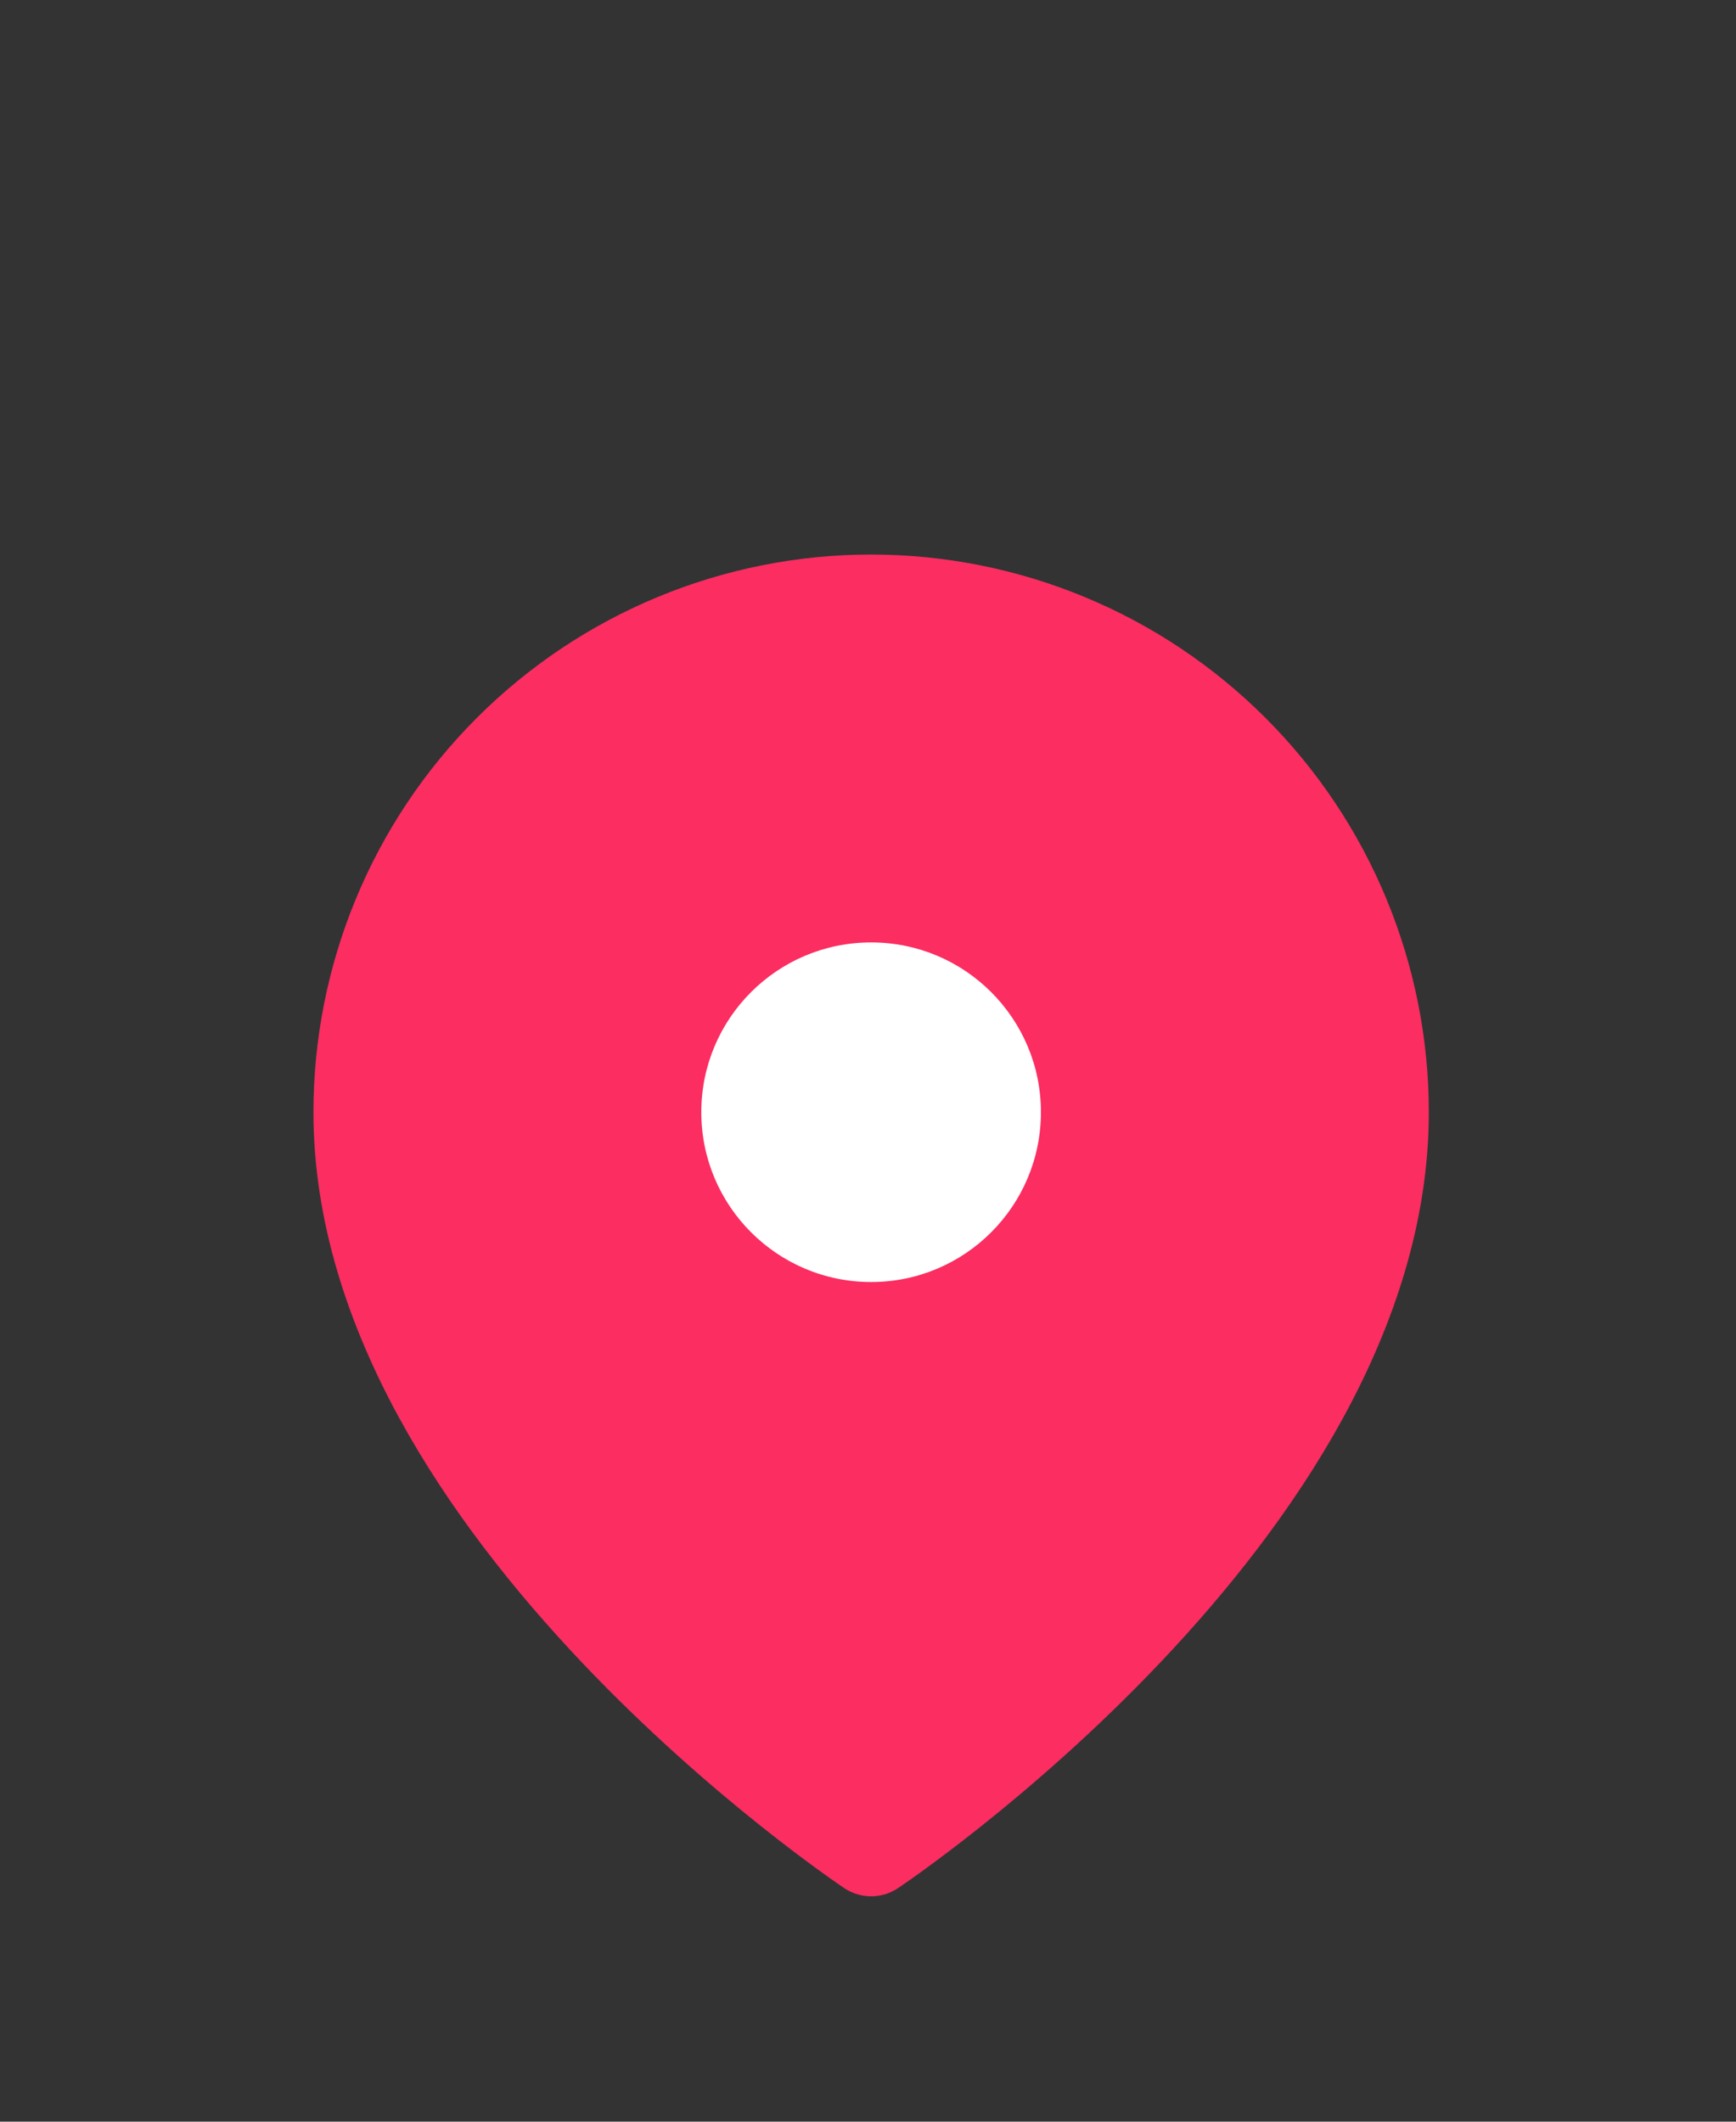
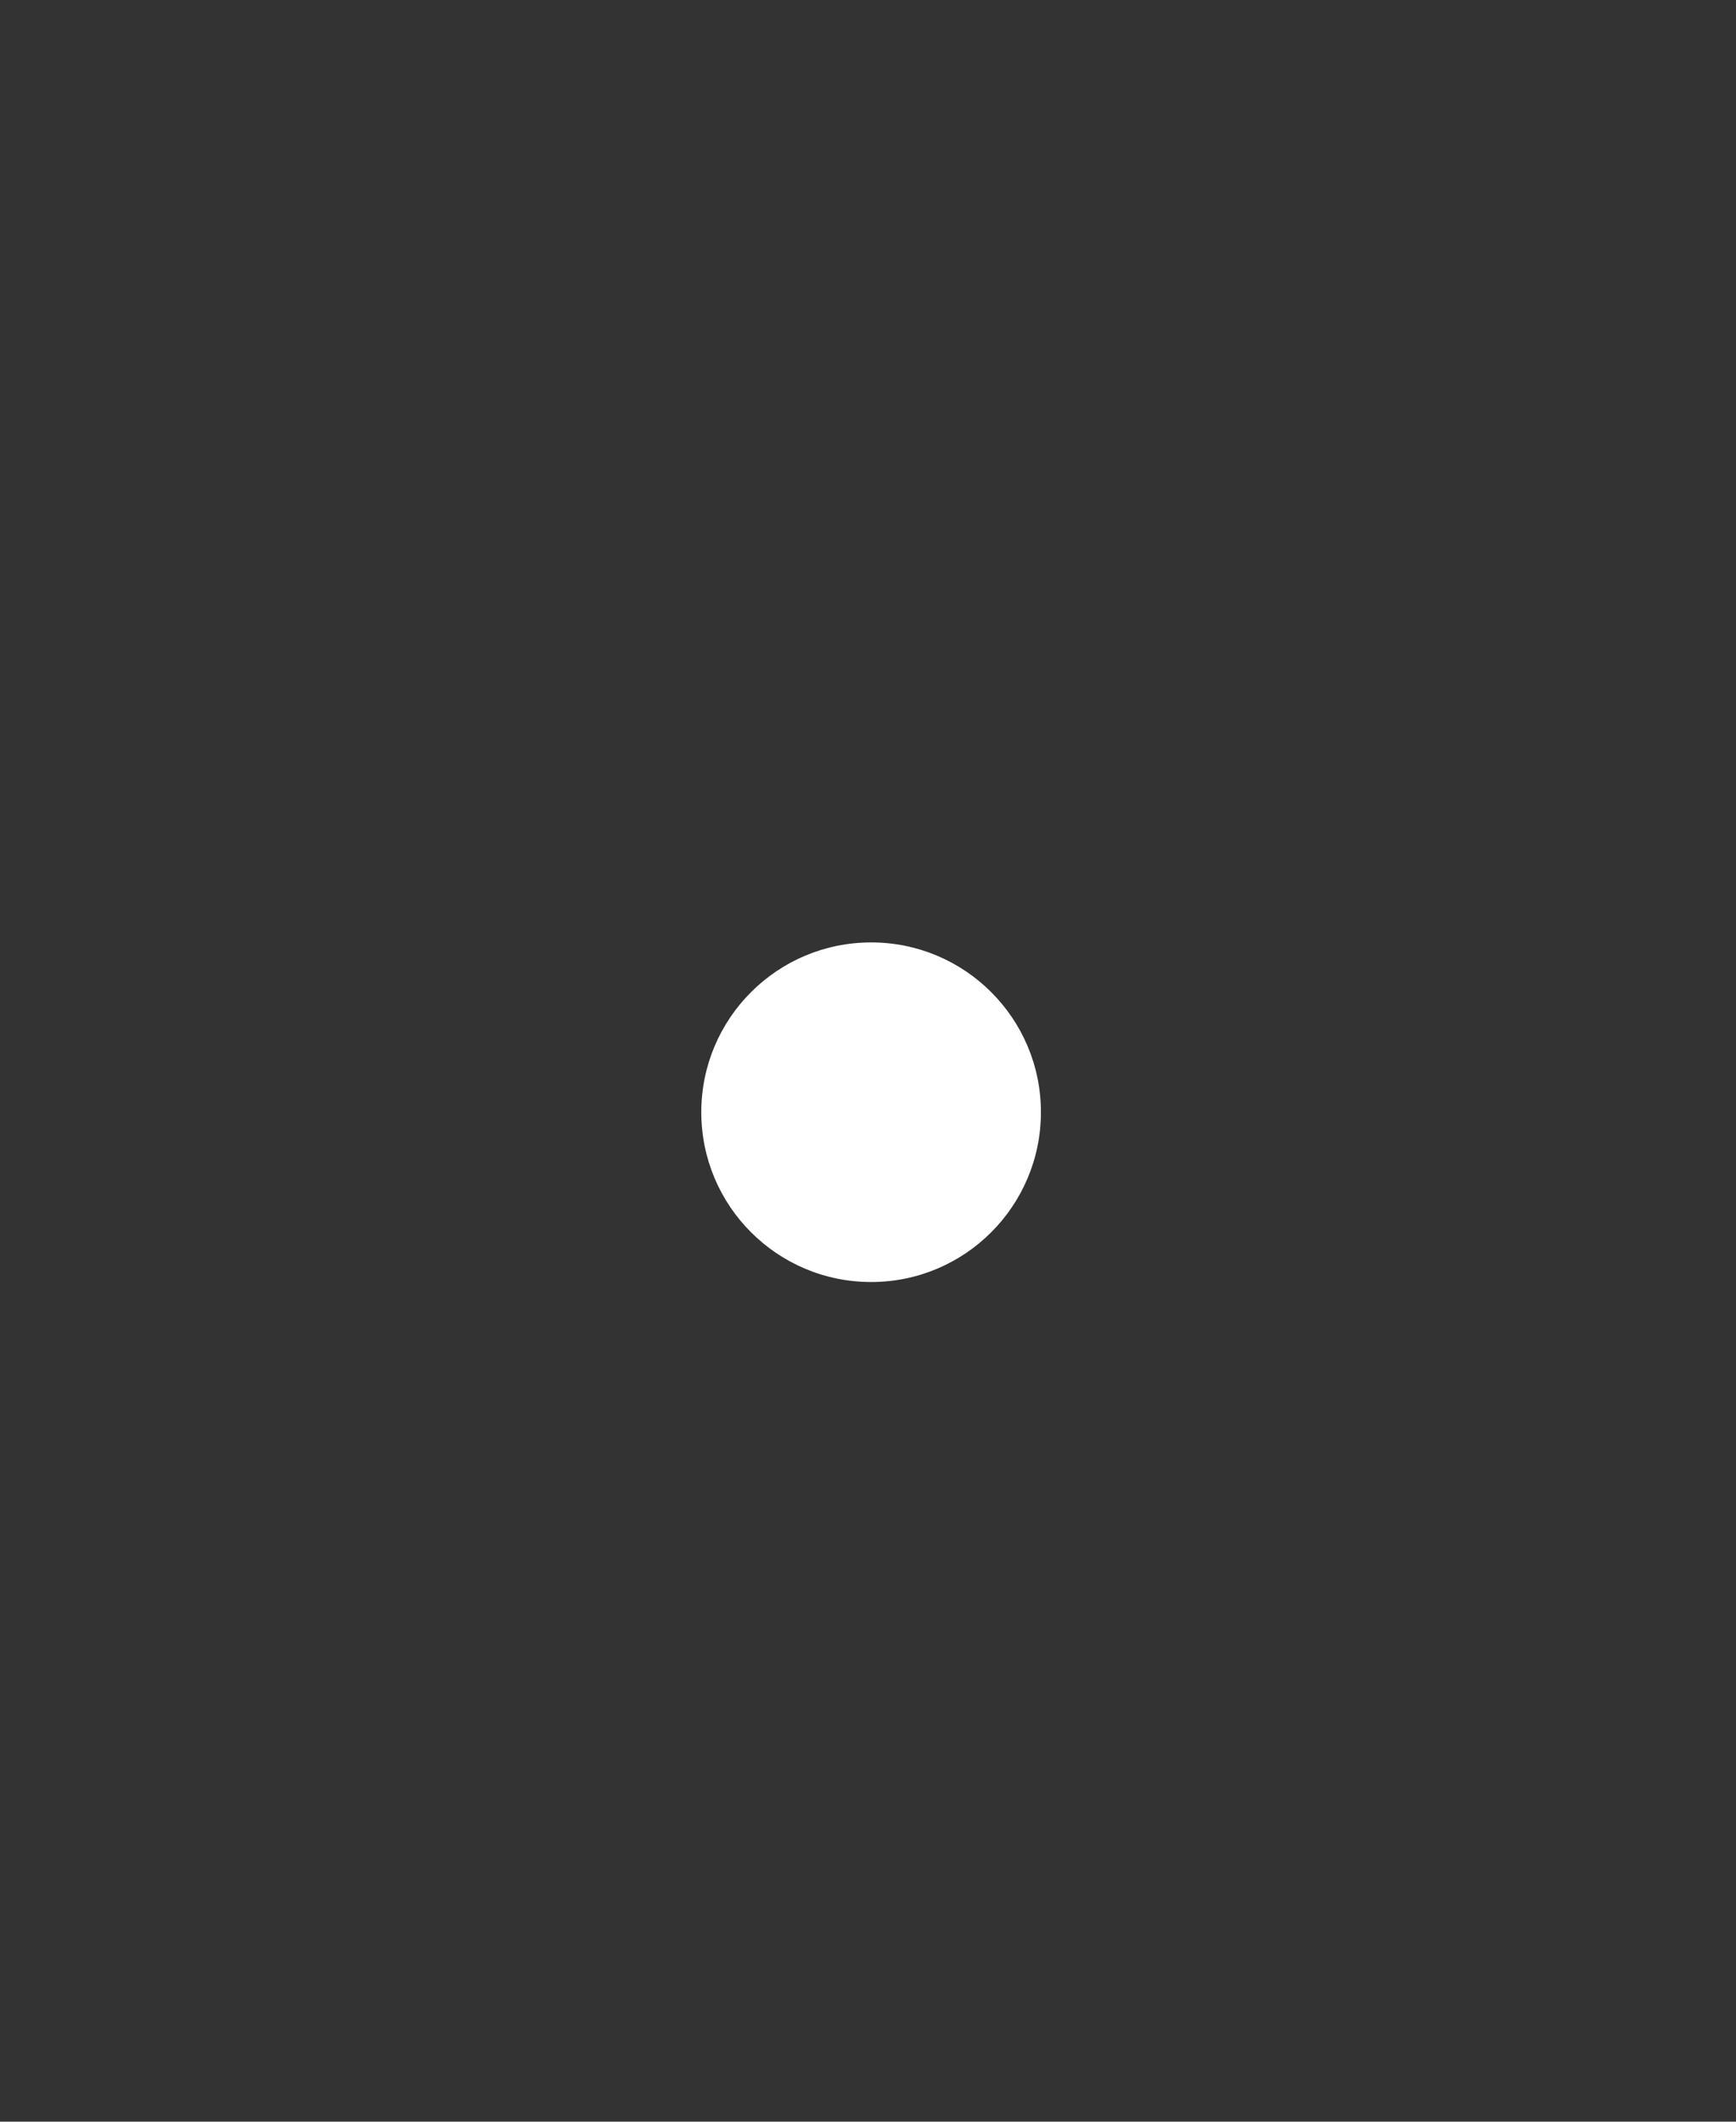
<svg xmlns="http://www.w3.org/2000/svg" width="36" height="44" viewBox="0 0 36 44" fill="none">
  <rect x="0" y="0" width="36" height="44" fill="#333333" stroke="none" />
-   <path d="M28.63 23.065C28.63 31.283 18.065 38.326 18.065 38.326C18.065 38.326 7.5 31.283 7.5 23.065C7.5 20.263 8.613 17.576 10.595 15.595C12.576 13.613 15.263 12.5 18.065 12.5C20.867 12.5 23.555 13.613 25.536 15.595C27.517 17.576 28.63 20.263 28.63 23.065Z" fill="#FB2D61" stroke="#FB2D61" stroke-width="2" stroke-linecap="round" stroke-linejoin="round" />
  <path d="M18.065 26.587C20.01 26.587 21.586 25.01 21.586 23.065C21.586 21.12 20.01 19.544 18.065 19.544C16.12 19.544 14.543 21.12 14.543 23.065C14.543 25.01 16.12 26.587 18.065 26.587Z" fill="white" />
</svg>